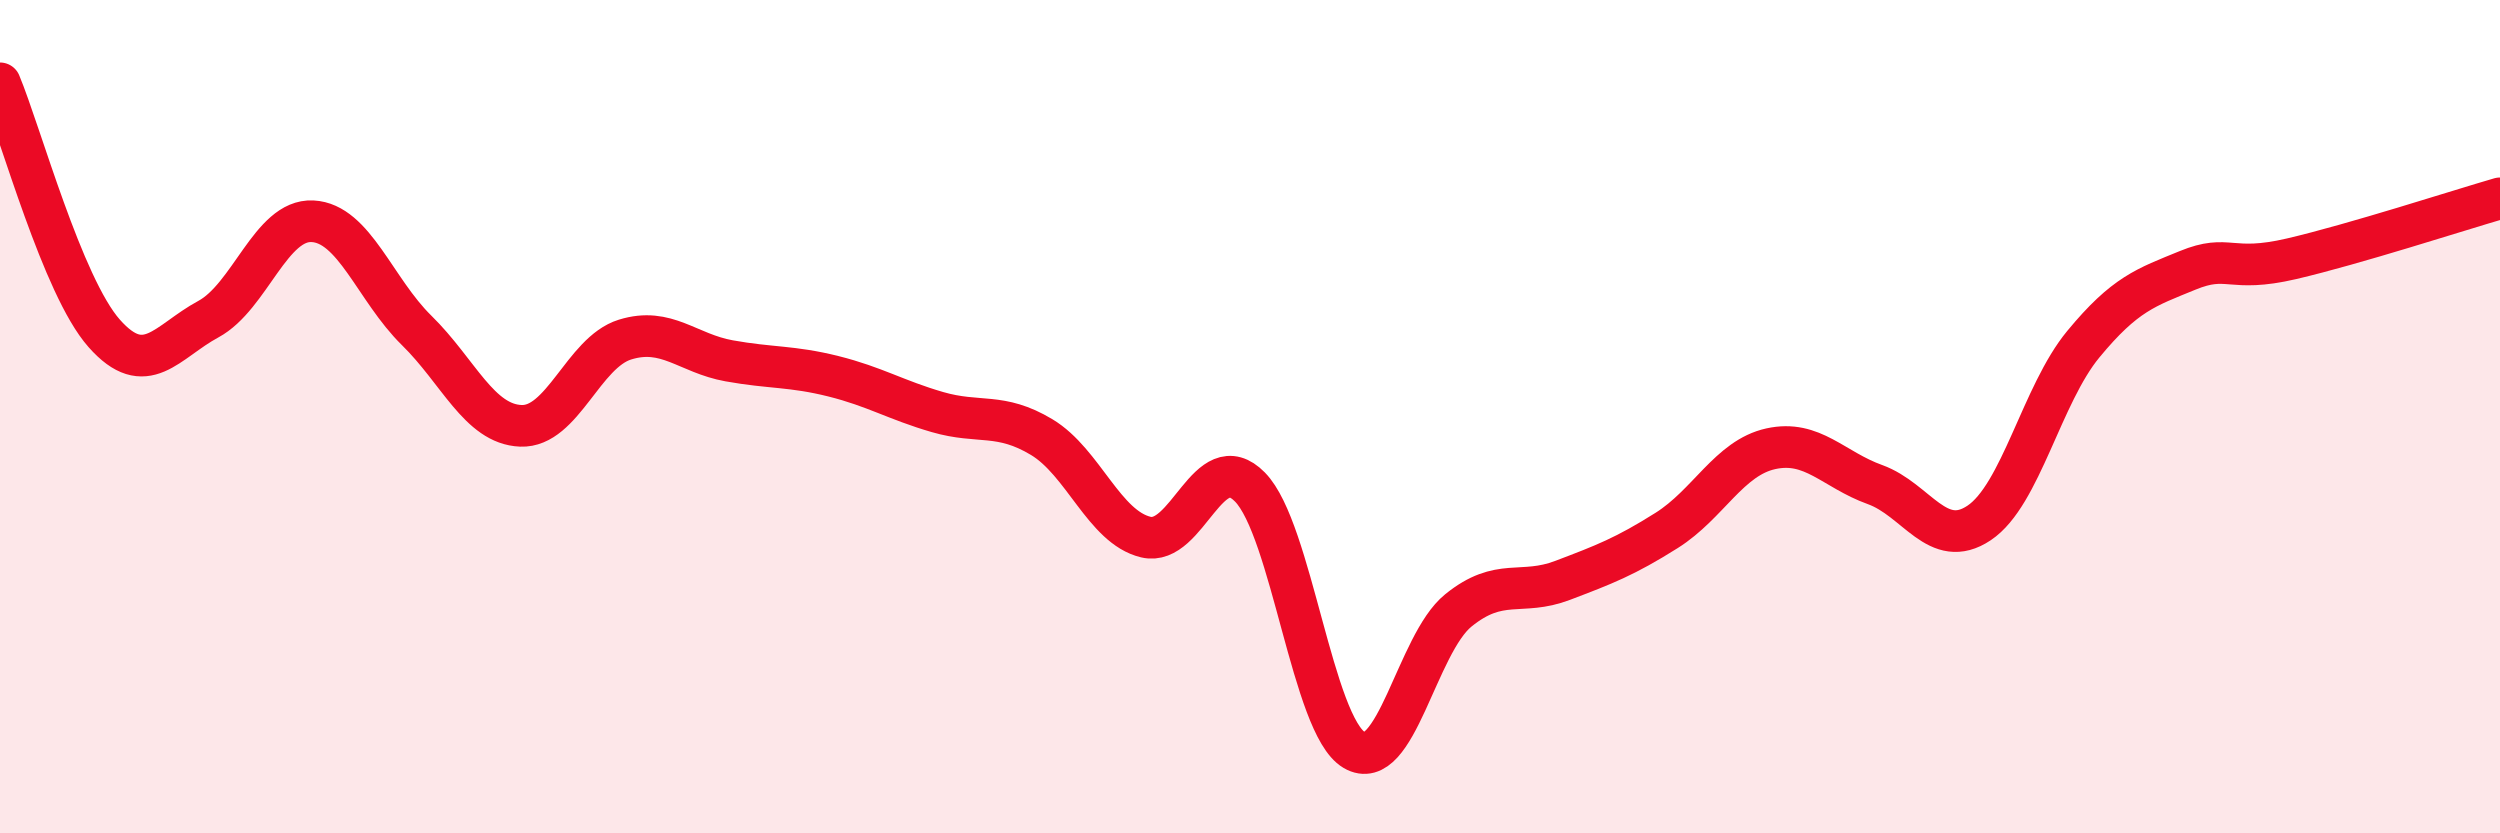
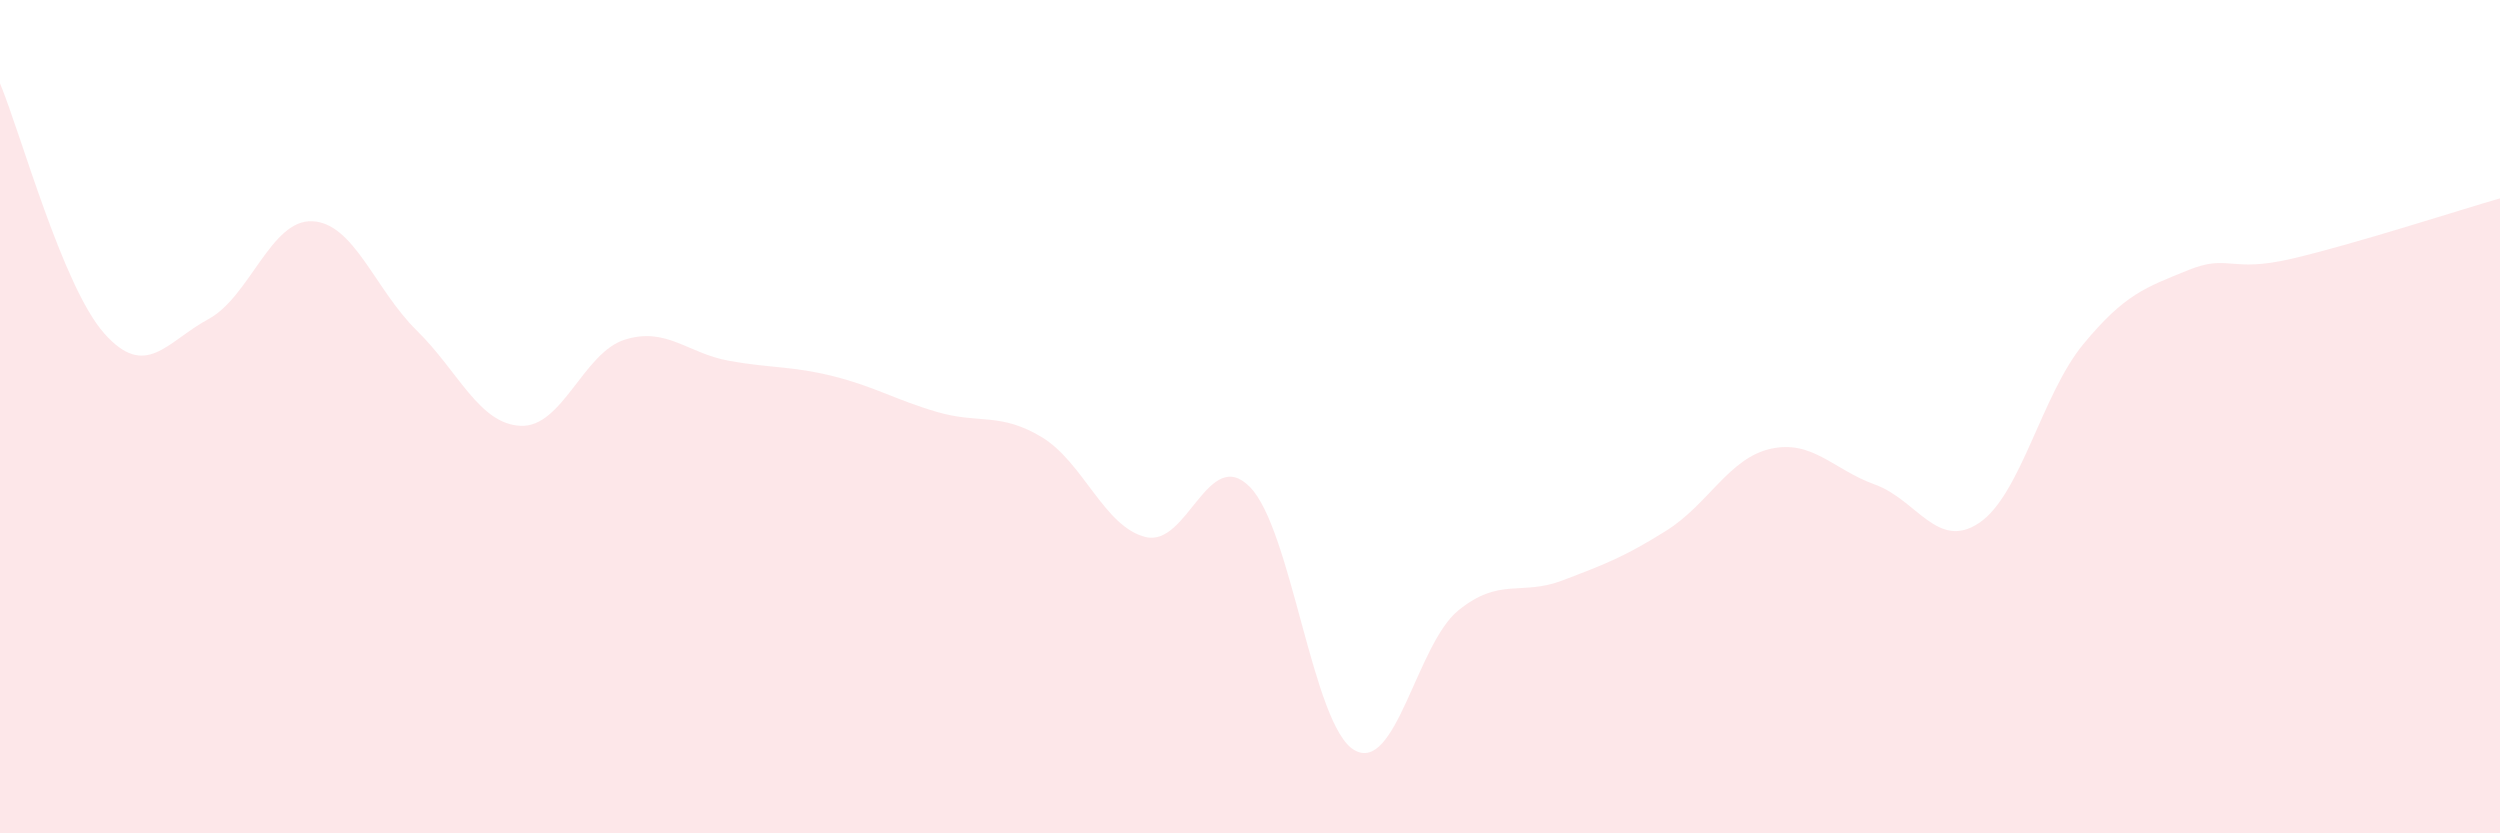
<svg xmlns="http://www.w3.org/2000/svg" width="60" height="20" viewBox="0 0 60 20">
  <path d="M 0,2 C 0.5,3.2 1.5,6.87 2.5,8 C 3.5,9.13 4,8.2 5,7.66 C 6,7.12 6.5,5.26 7.5,5.31 C 8.5,5.36 9,6.95 10,7.93 C 11,8.91 11.5,10.18 12.5,10.22 C 13.5,10.26 14,8.46 15,8.15 C 16,7.84 16.5,8.48 17.5,8.66 C 18.5,8.84 19,8.78 20,9.03 C 21,9.28 21.5,9.6 22.5,9.89 C 23.5,10.18 24,9.89 25,10.49 C 26,11.09 26.5,12.65 27.5,12.89 C 28.5,13.13 29,10.67 30,11.69 C 31,12.71 31.5,17.41 32.5,18 C 33.5,18.59 34,15.46 35,14.65 C 36,13.84 36.5,14.31 37.5,13.93 C 38.5,13.55 39,13.36 40,12.73 C 41,12.1 41.5,10.99 42.5,10.77 C 43.5,10.55 44,11.27 45,11.63 C 46,11.99 46.5,13.22 47.5,12.55 C 48.5,11.88 49,9.47 50,8.26 C 51,7.05 51.5,6.9 52.5,6.49 C 53.5,6.08 53.5,6.56 55,6.21 C 56.5,5.86 59,5.05 60,4.76L60 20L0 20Z" fill="#EB0A25" opacity="0.1" stroke-linecap="round" stroke-linejoin="round" />
-   <path d="M 0,2 C 0.5,3.2 1.5,6.87 2.5,8 C 3.5,9.13 4,8.2 5,7.66 C 6,7.12 6.5,5.26 7.5,5.31 C 8.5,5.36 9,6.95 10,7.93 C 11,8.91 11.5,10.18 12.5,10.22 C 13.5,10.26 14,8.46 15,8.15 C 16,7.84 16.5,8.48 17.5,8.66 C 18.5,8.84 19,8.78 20,9.03 C 21,9.28 21.5,9.6 22.5,9.89 C 23.5,10.18 24,9.89 25,10.49 C 26,11.09 26.5,12.65 27.5,12.89 C 28.5,13.13 29,10.67 30,11.69 C 31,12.71 31.5,17.41 32.5,18 C 33.5,18.59 34,15.46 35,14.65 C 36,13.84 36.5,14.31 37.5,13.93 C 38.5,13.55 39,13.36 40,12.73 C 41,12.1 41.5,10.99 42.5,10.77 C 43.5,10.55 44,11.27 45,11.63 C 46,11.99 46.5,13.22 47.5,12.55 C 48.5,11.88 49,9.47 50,8.26 C 51,7.05 51.5,6.9 52.5,6.49 C 53.5,6.08 53.5,6.56 55,6.21 C 56.5,5.86 59,5.05 60,4.76" stroke="#EB0A25" stroke-width="1" fill="none" stroke-linecap="round" stroke-linejoin="round" />
</svg>